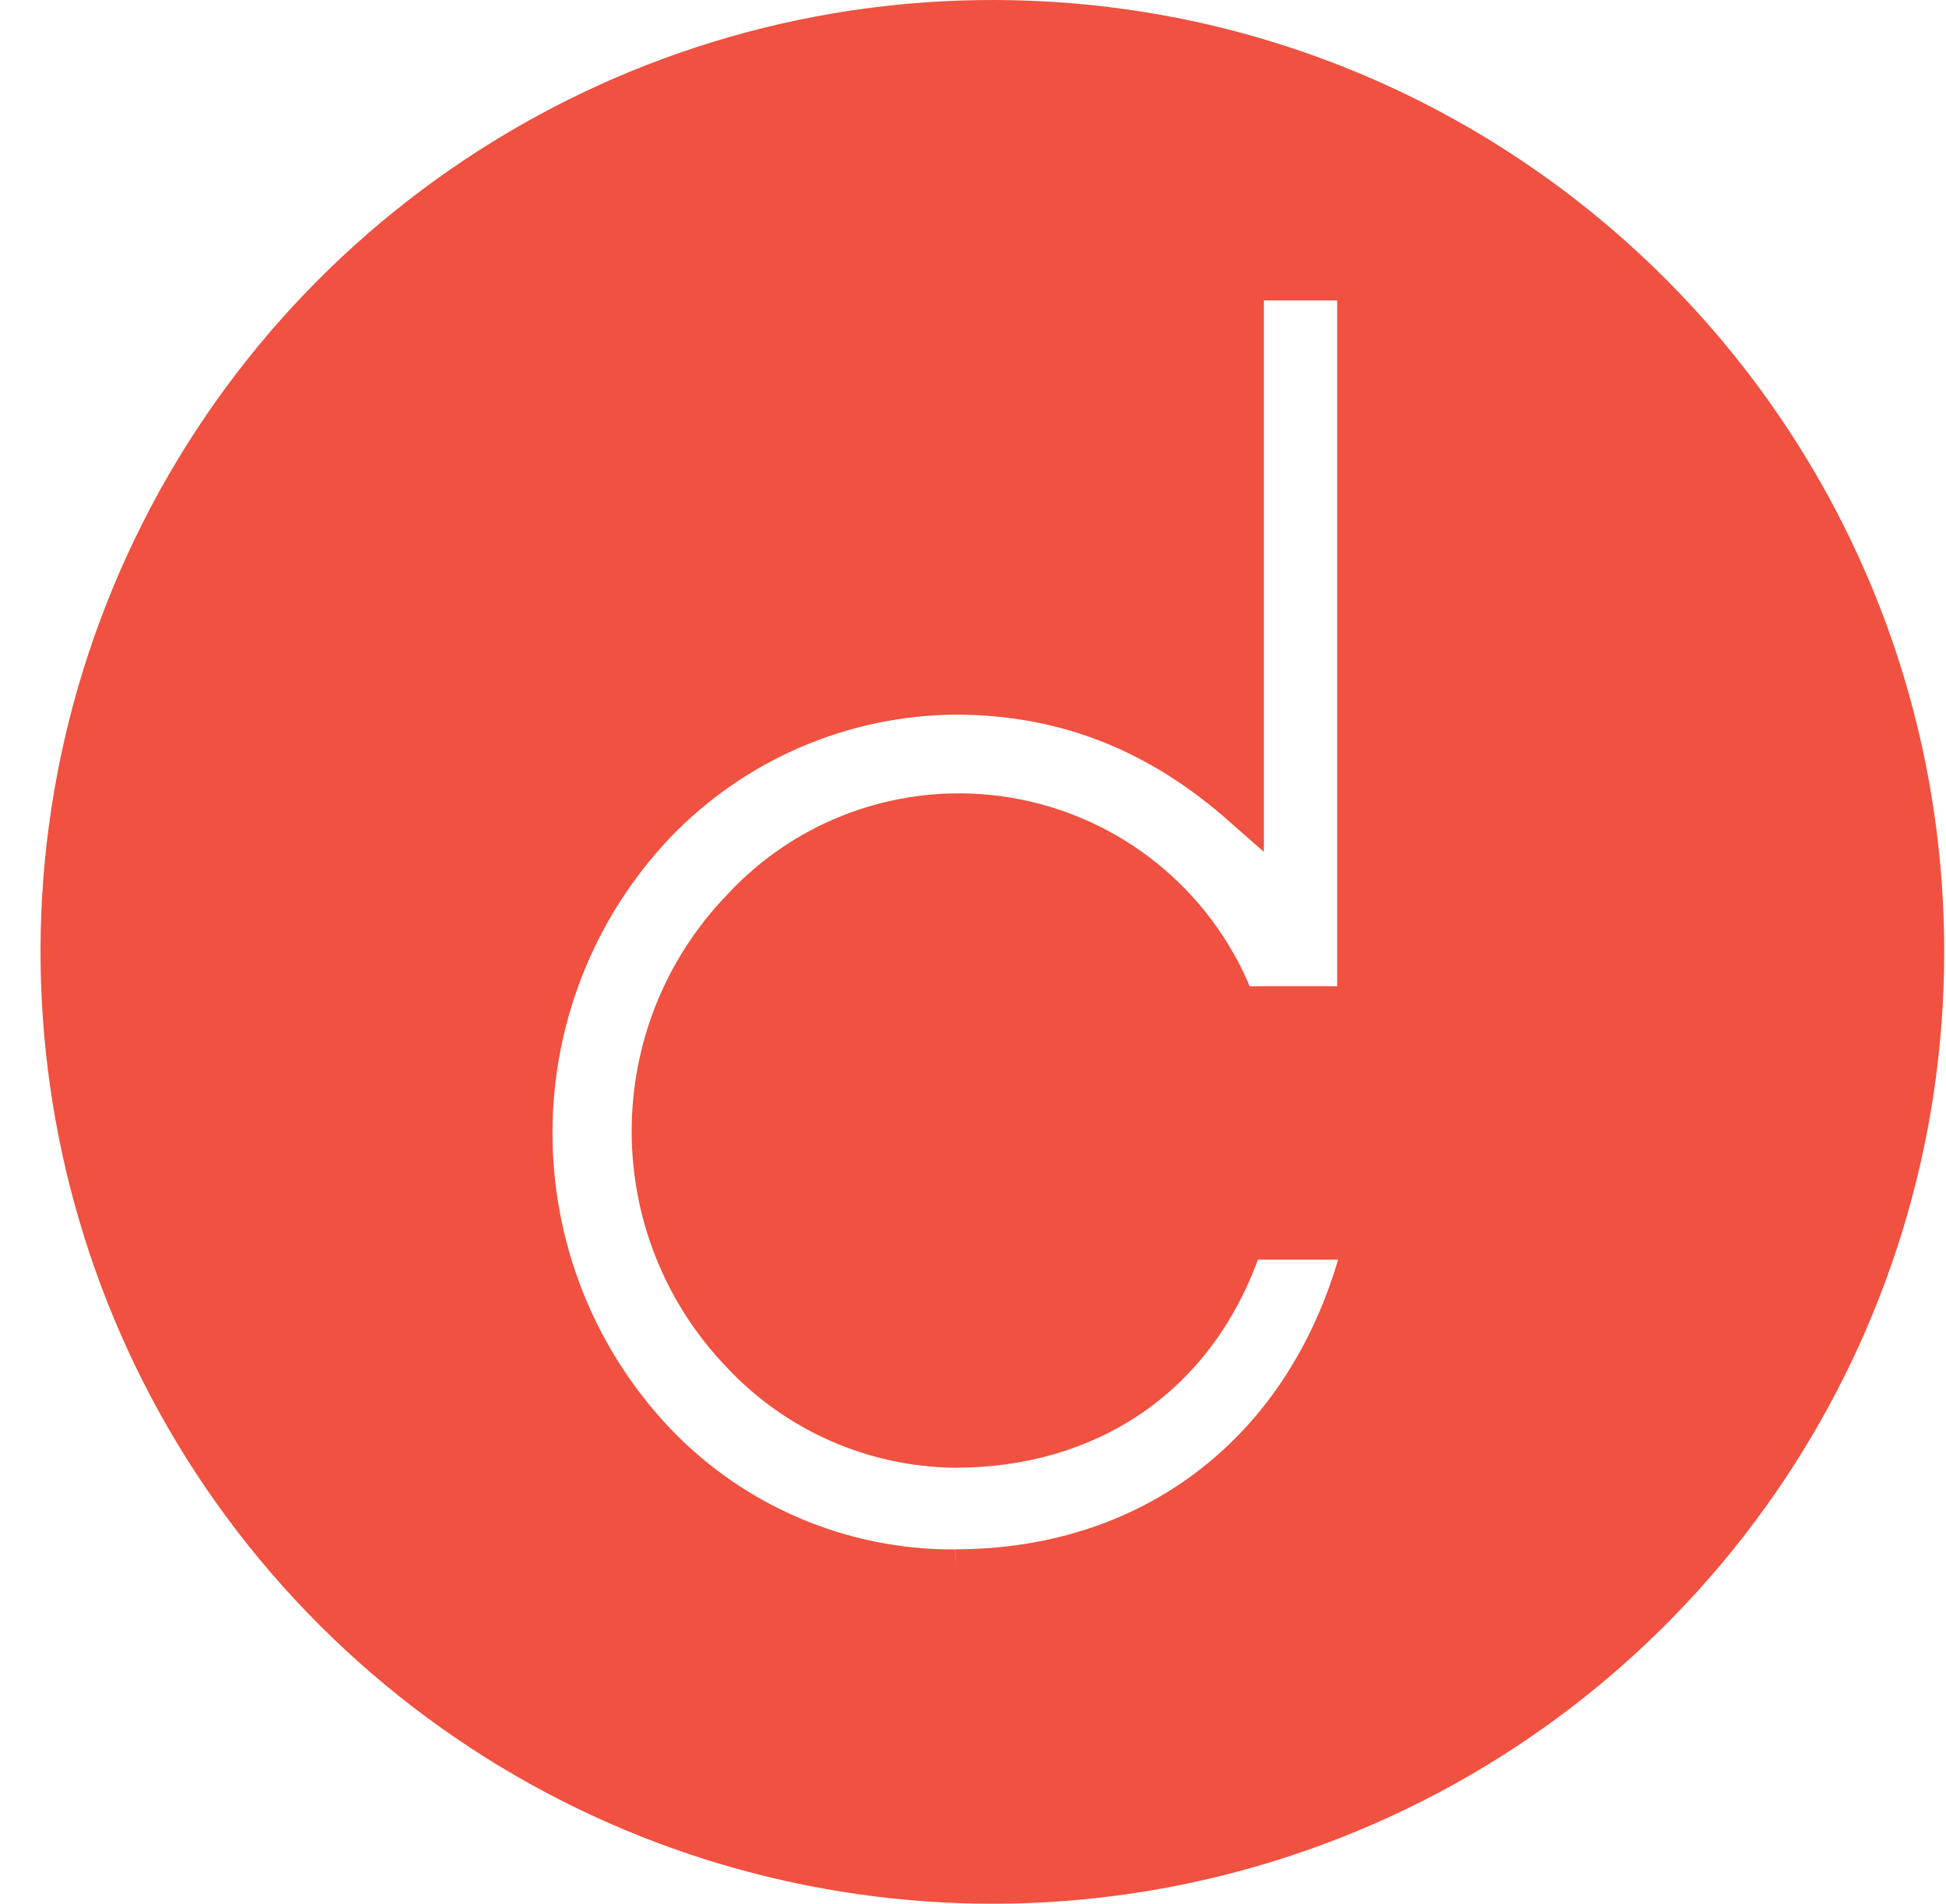
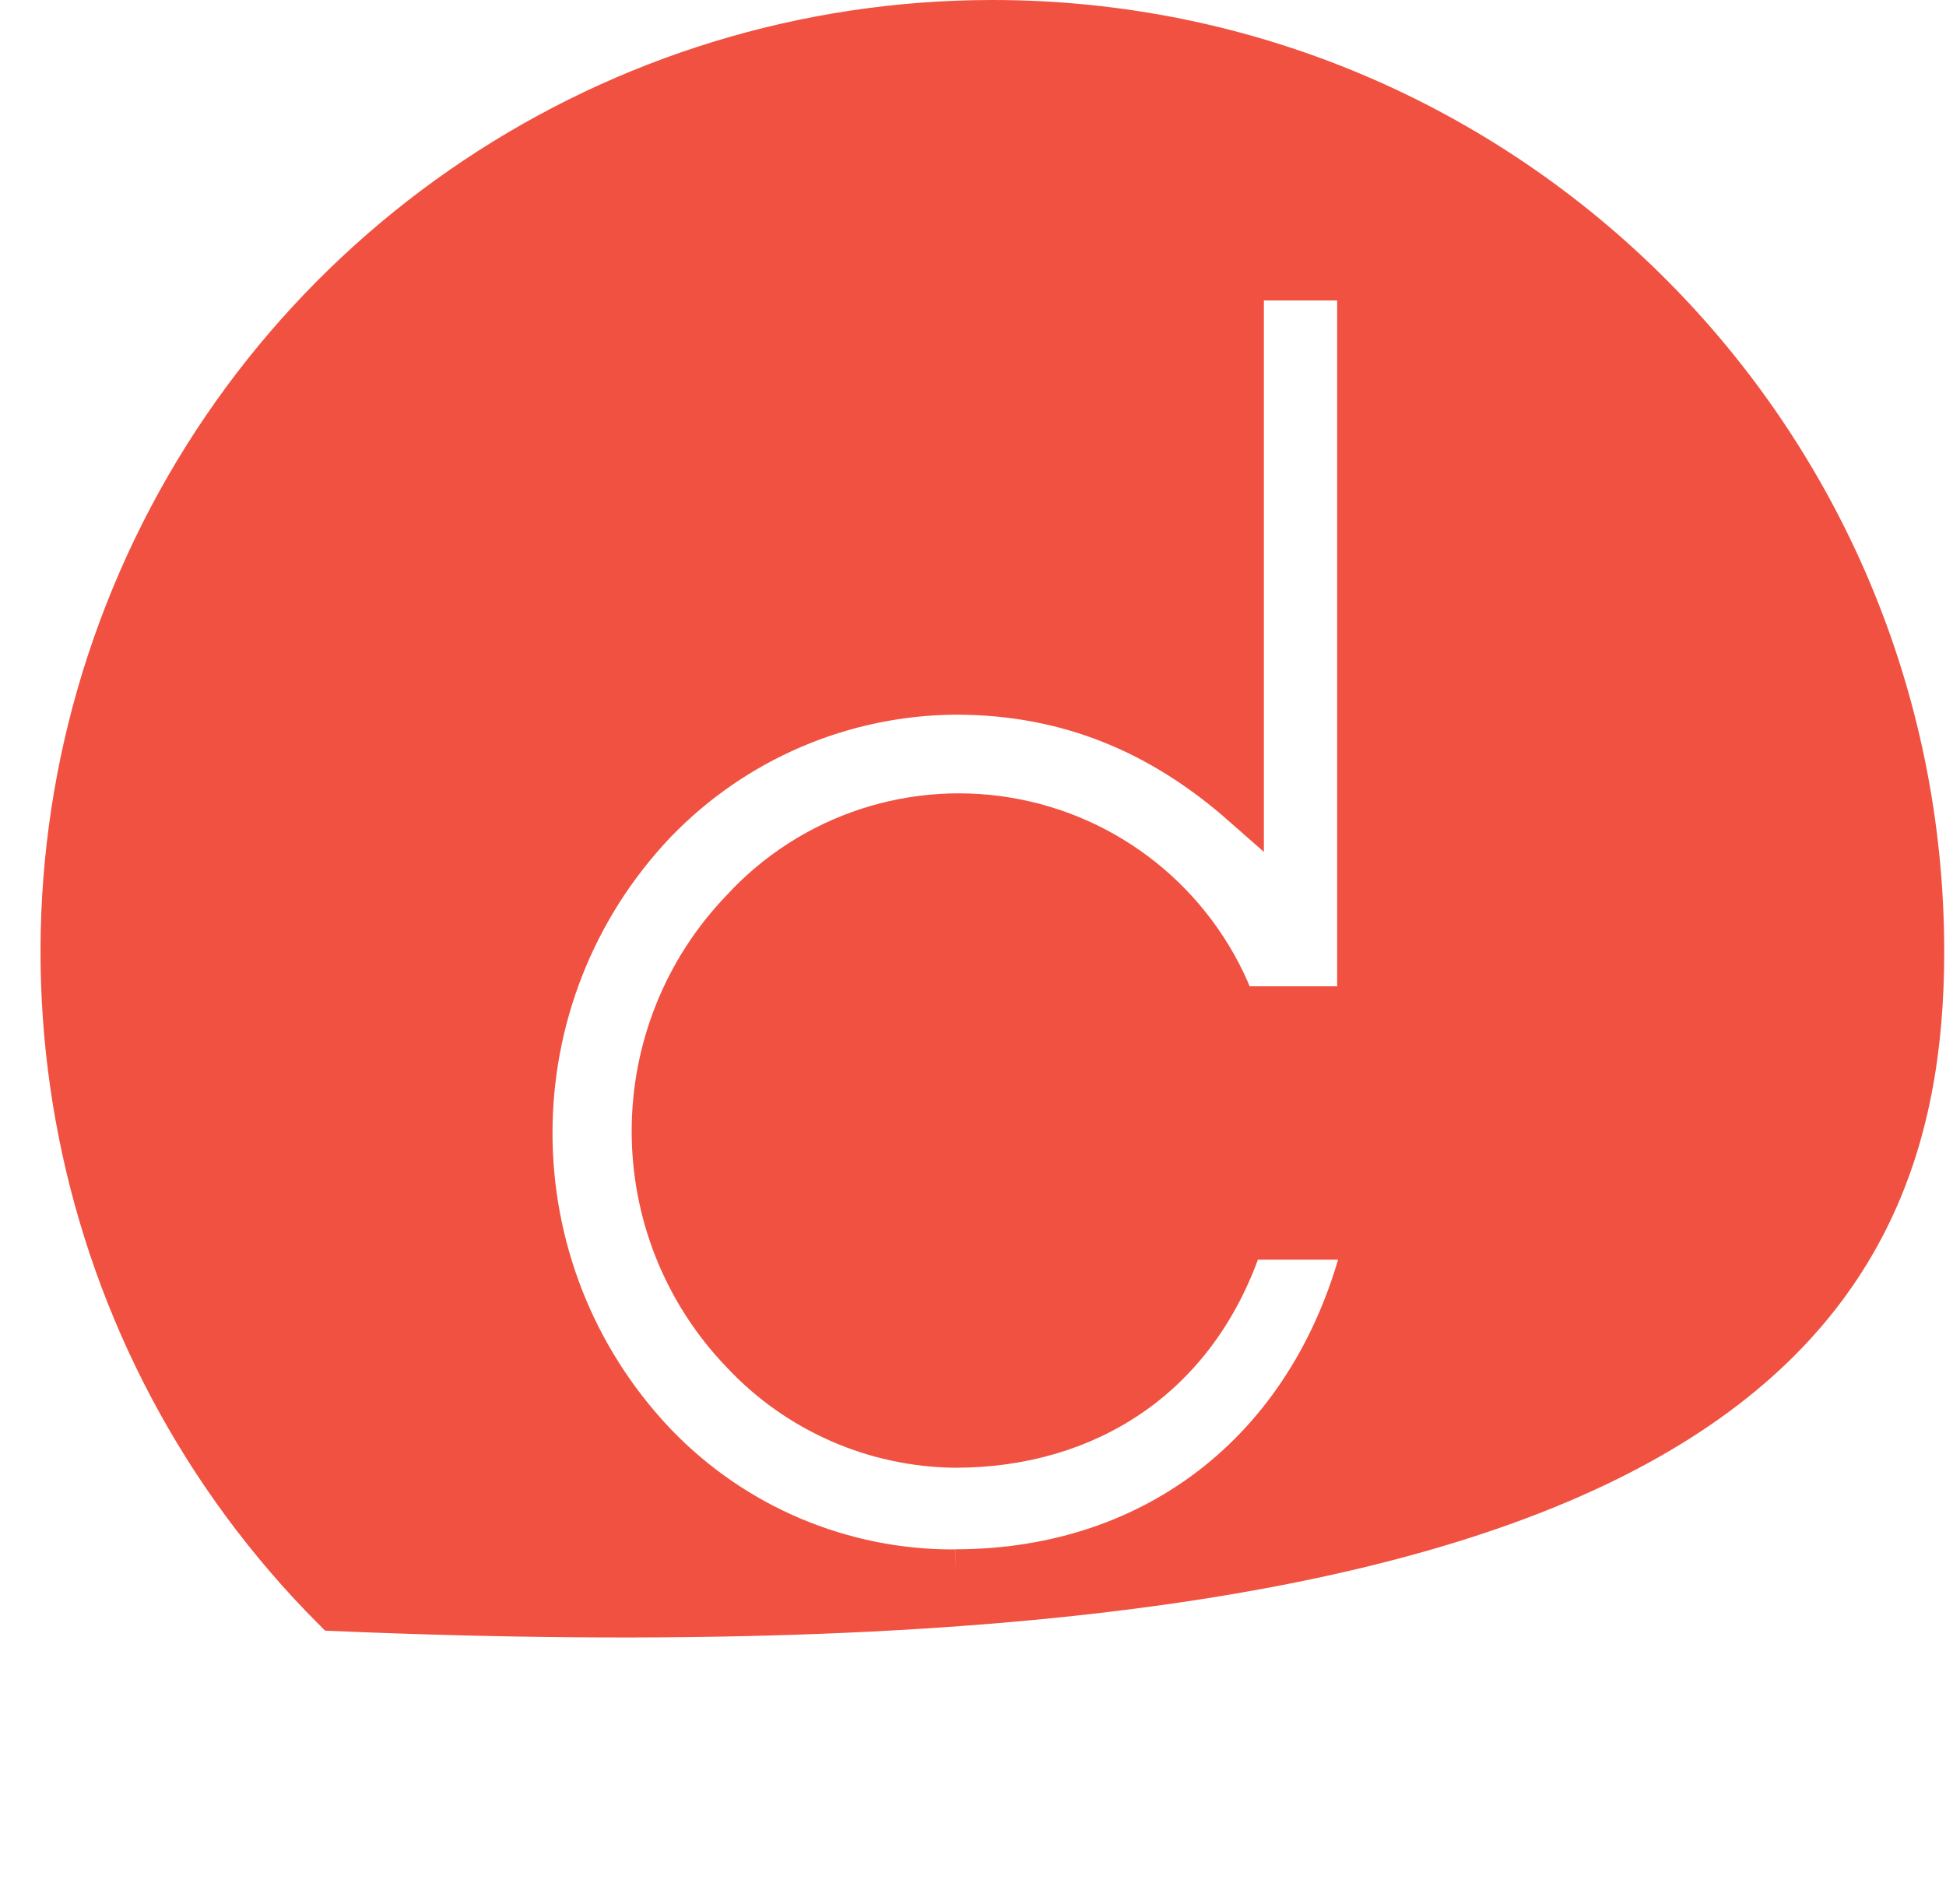
<svg xmlns="http://www.w3.org/2000/svg" width="46px" height="45px" viewBox="0 0 46 45">
  <title>logo</title>
  <g id="Page-1" stroke="none" stroke-width="1" fill="none" fill-rule="evenodd">
    <g id="logo" transform="translate(1.458, 0.5)" fill="#F05140" fill-rule="nonzero" stroke="#F05140">
-       <path d="M22.009,1.53635294e-06 C13.109,-0.003 5.085,5.355 1.677,13.576 C-1.73,21.797 0.15,31.261 6.442,37.554 C12.734,43.847 22.198,45.73 30.419,42.325 C38.641,38.919 44.001,30.896 44,21.997 C43.998,9.851 34.154,0.005 22.009,1.53635294e-06 M21.121,36.625 C18.445,36.641 15.88,35.554 14.03,33.62 C10.126,29.507 10.126,23.057 14.03,18.945 C15.89,17.011 18.451,15.91 21.134,15.893 C23.812,15.893 26.006,16.847 27.918,18.53 L27.918,6.101 L30.65,6.101 L30.65,23.314 L27.743,23.314 C26.906,21.035 24.942,19.357 22.561,18.886 C20.18,18.414 17.725,19.217 16.082,21.005 C13.271,23.929 13.271,28.551 16.082,31.475 C17.388,32.873 19.208,33.674 21.121,33.694 C24.227,33.694 26.858,32.054 27.921,28.776 L30.823,28.776 C29.648,33.694 25.905,36.622 21.121,36.622" id="Shape" />
+       <path d="M22.009,1.53635294e-06 C13.109,-0.003 5.085,5.355 1.677,13.576 C-1.73,21.797 0.15,31.261 6.442,37.554 C38.641,38.919 44.001,30.896 44,21.997 C43.998,9.851 34.154,0.005 22.009,1.53635294e-06 M21.121,36.625 C18.445,36.641 15.88,35.554 14.03,33.62 C10.126,29.507 10.126,23.057 14.03,18.945 C15.89,17.011 18.451,15.91 21.134,15.893 C23.812,15.893 26.006,16.847 27.918,18.53 L27.918,6.101 L30.65,6.101 L30.65,23.314 L27.743,23.314 C26.906,21.035 24.942,19.357 22.561,18.886 C20.18,18.414 17.725,19.217 16.082,21.005 C13.271,23.929 13.271,28.551 16.082,31.475 C17.388,32.873 19.208,33.674 21.121,33.694 C24.227,33.694 26.858,32.054 27.921,28.776 L30.823,28.776 C29.648,33.694 25.905,36.622 21.121,36.622" id="Shape" />
    </g>
  </g>
</svg>